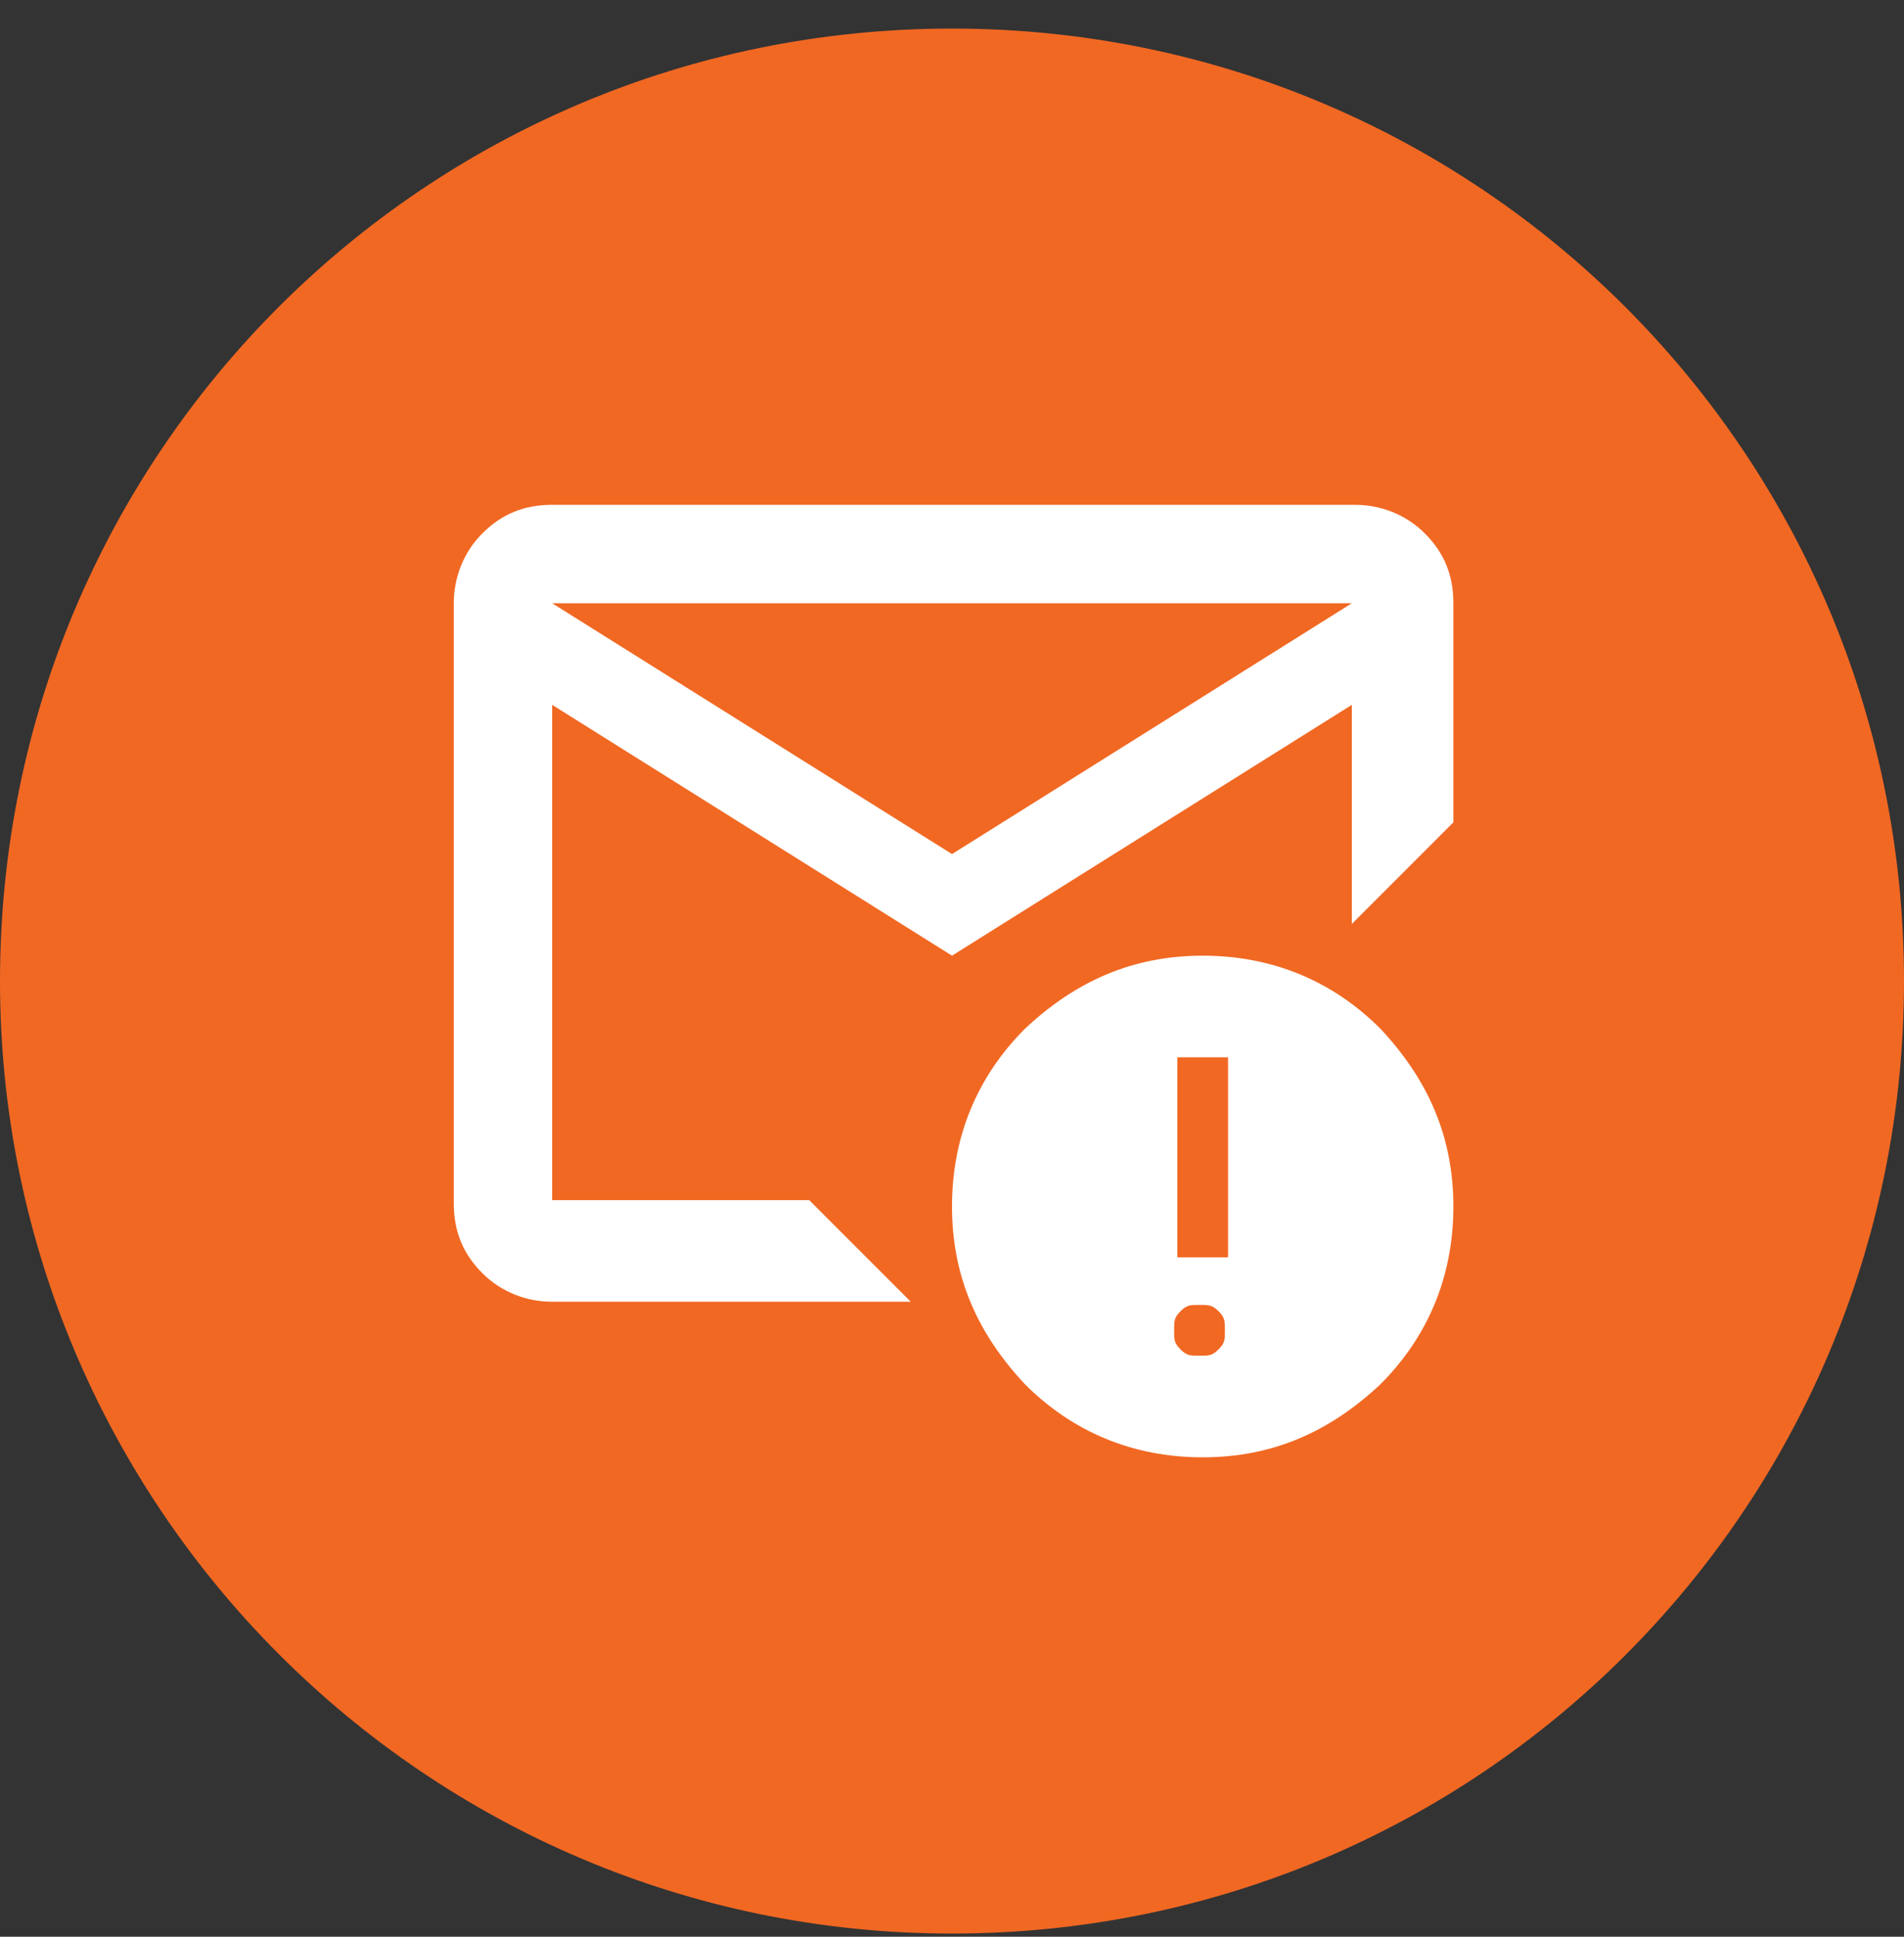
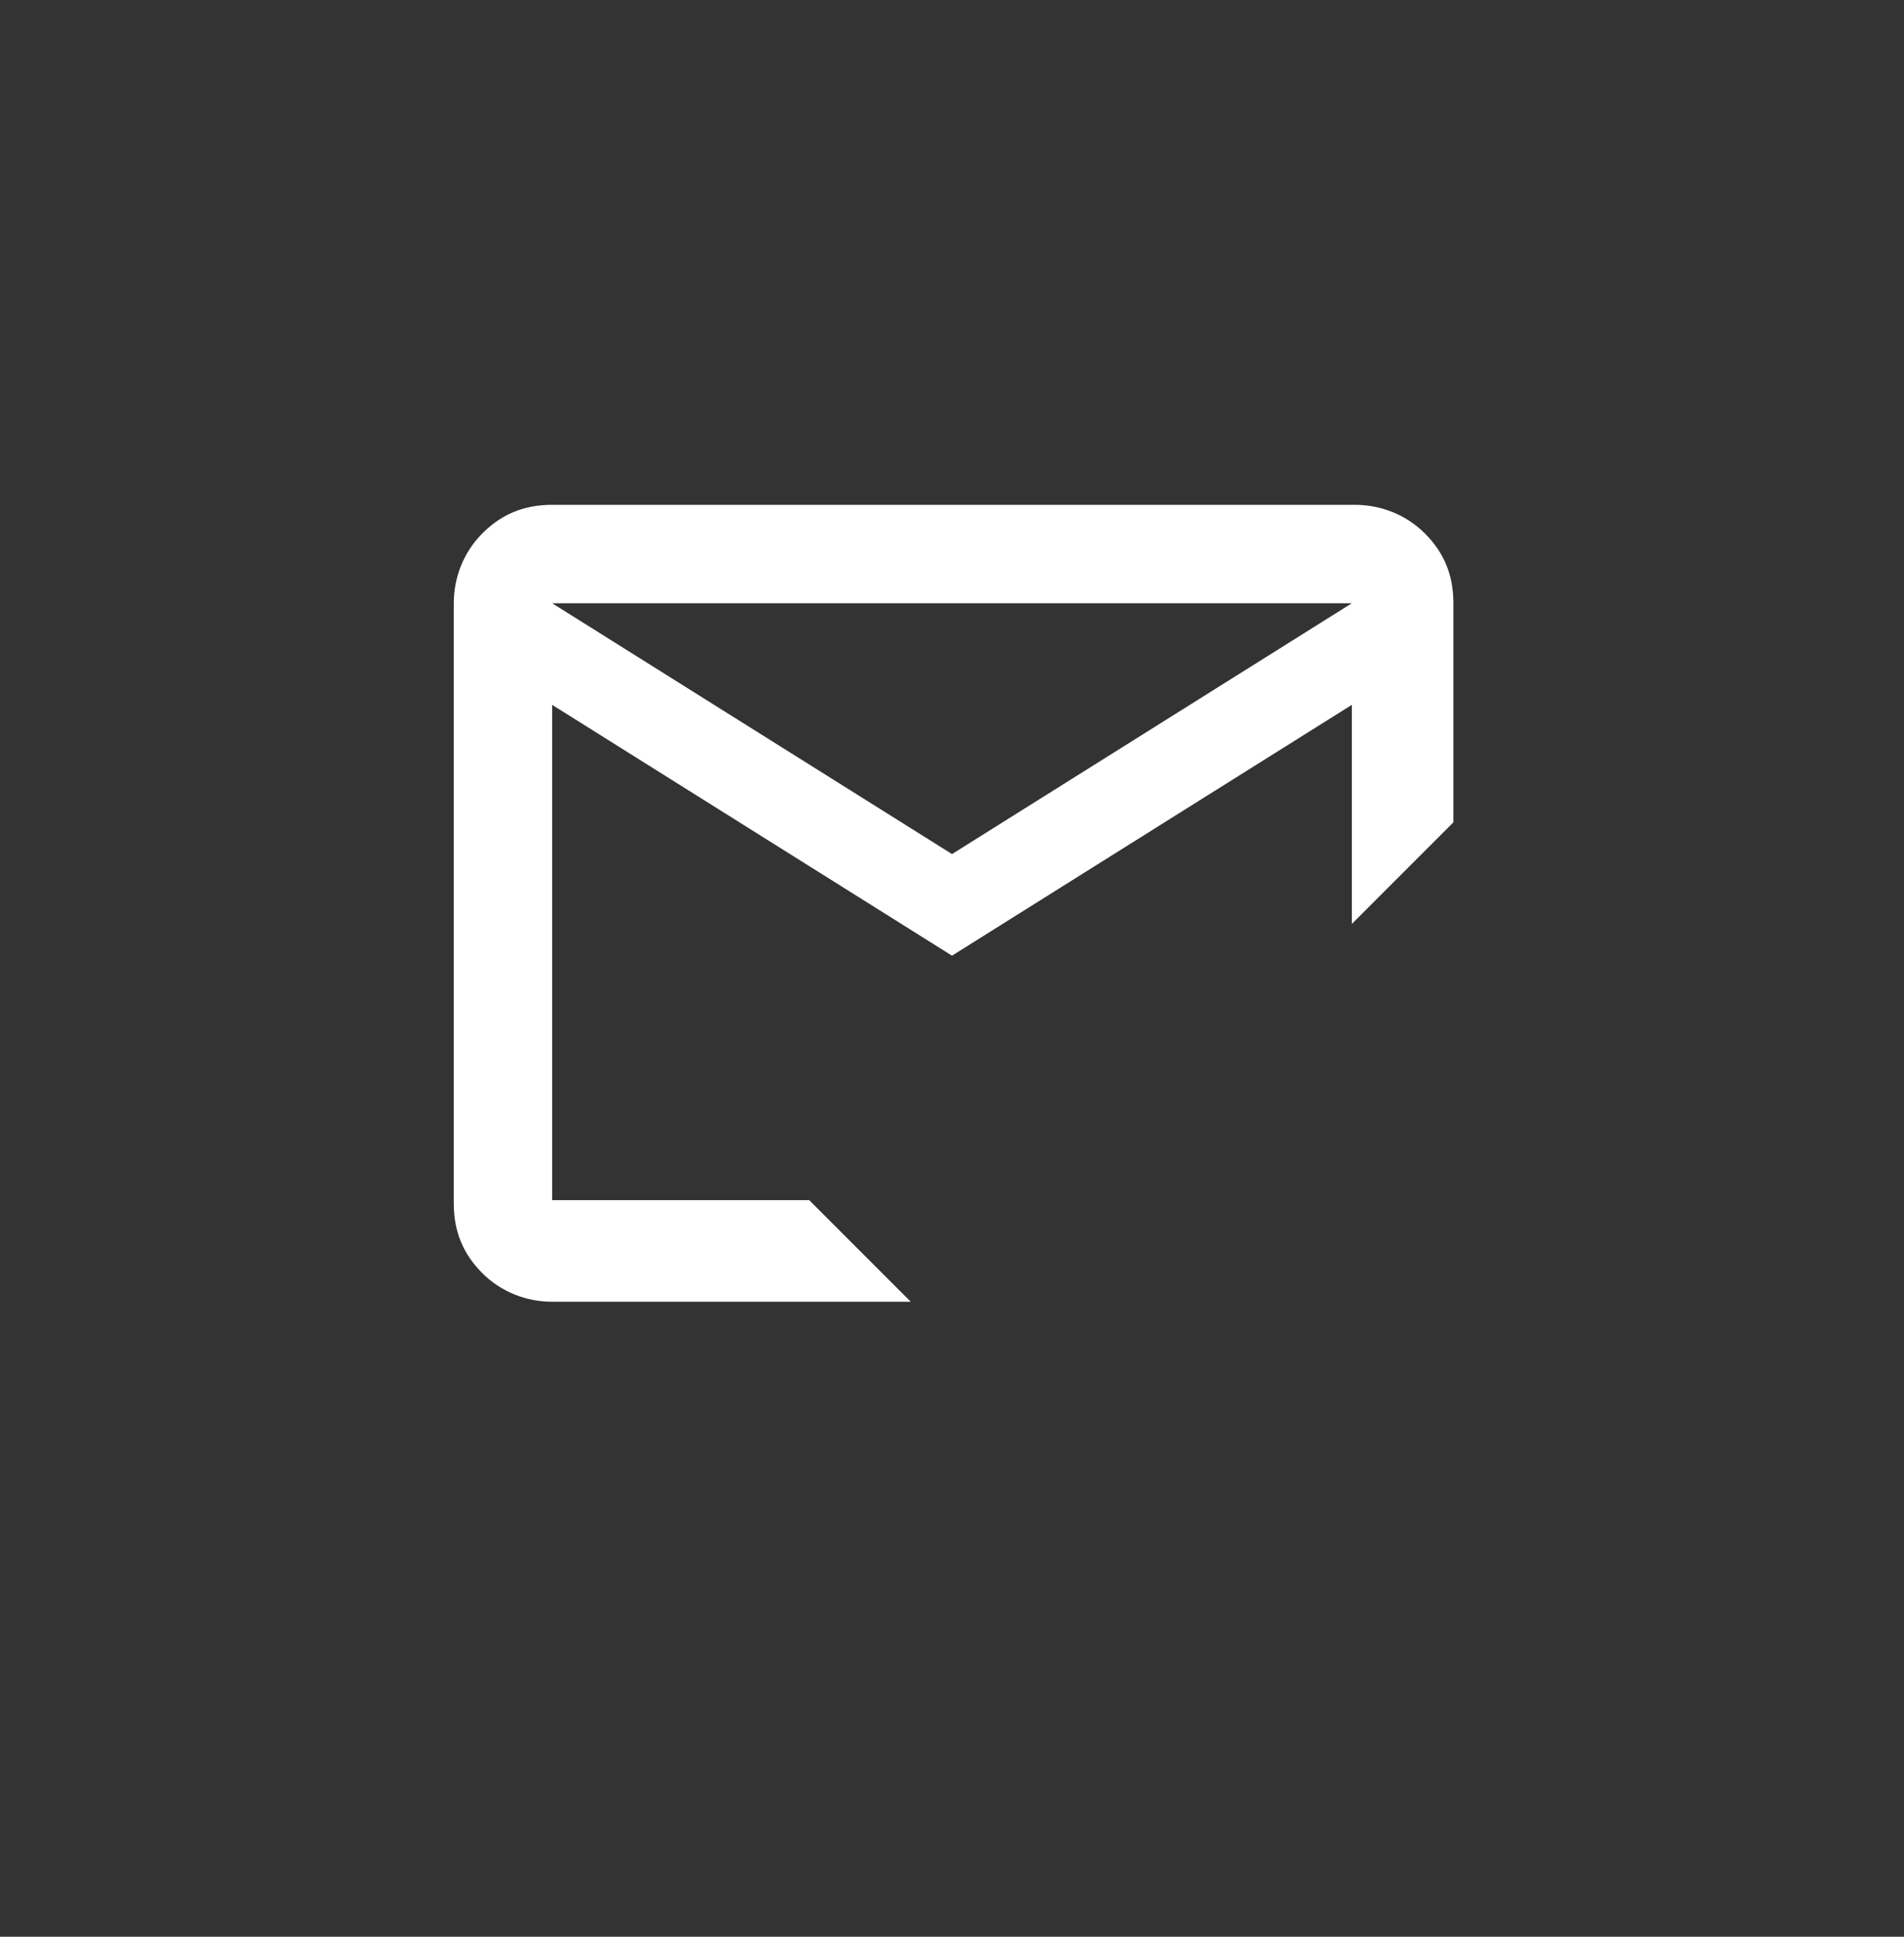
<svg xmlns="http://www.w3.org/2000/svg" viewBox="0 0 60 61">
  <rect x="0" y="0" width="60" height="61" fill="#333333" stroke="none" />
  <defs>
    <style> .cls-1 { fill: #f16823; } .cls-2 { fill: #fff; fill-rule: evenodd; } .cls-3 { fill: none; } .cls-4 { clip-path: url(#clippath); } </style>
    <clipPath id="clippath">
      <rect class="cls-3" y=".9" width="60" height="60" />
    </clipPath>
  </defs>
  <g>
    <g id="Capa_1">
      <g class="cls-4">
        <g>
-           <path class="cls-1" d="M30,.9h0c16.6,0,30,13.4,30,30h0c0,16.6-13.4,30-30,30h0C13.4,60.9,0,47.4,0,30.9h0C0,14.3,13.4.9,30,.9Z" />
          <path class="cls-2" d="M17.4,22.2l12.6,7.9,12.6-7.9v6.9l3.2-3.2v-6.9c0-.9-.3-1.6-.9-2.2-.6-.6-1.4-.9-2.2-.9h-25.3c-.9,0-1.6.3-2.2.9-.6.6-.9,1.4-.9,2.2v18.9c0,.9.3,1.6.9,2.2.6.6,1.4.9,2.2.9h11.3l-3.2-3.2h-8.1v-15.8ZM42.6,19l-12.6,7.9-12.6-7.9h25.3Z" />
-           <path class="cls-2" d="M32.3,43.6c1.5,1.5,3.4,2.3,5.6,2.3s4-.8,5.6-2.3c1.5-1.5,2.3-3.4,2.3-5.6s-.8-4-2.3-5.6c-1.5-1.5-3.4-2.3-5.6-2.3s-4,.8-5.6,2.3c-1.5,1.5-2.3,3.4-2.3,5.6s.8,4,2.3,5.6ZM38.4,42.5c-.2.2-.3.2-.6.2s-.4,0-.6-.2-.2-.3-.2-.6,0-.4.2-.6.3-.2.6-.2.4,0,.6.2c.2.2.2.3.2.6s0,.4-.2.6ZM38.7,39.6h-1.6v-6.3h1.6v6.3Z" />
        </g>
      </g>
    </g>
  </g>
</svg>